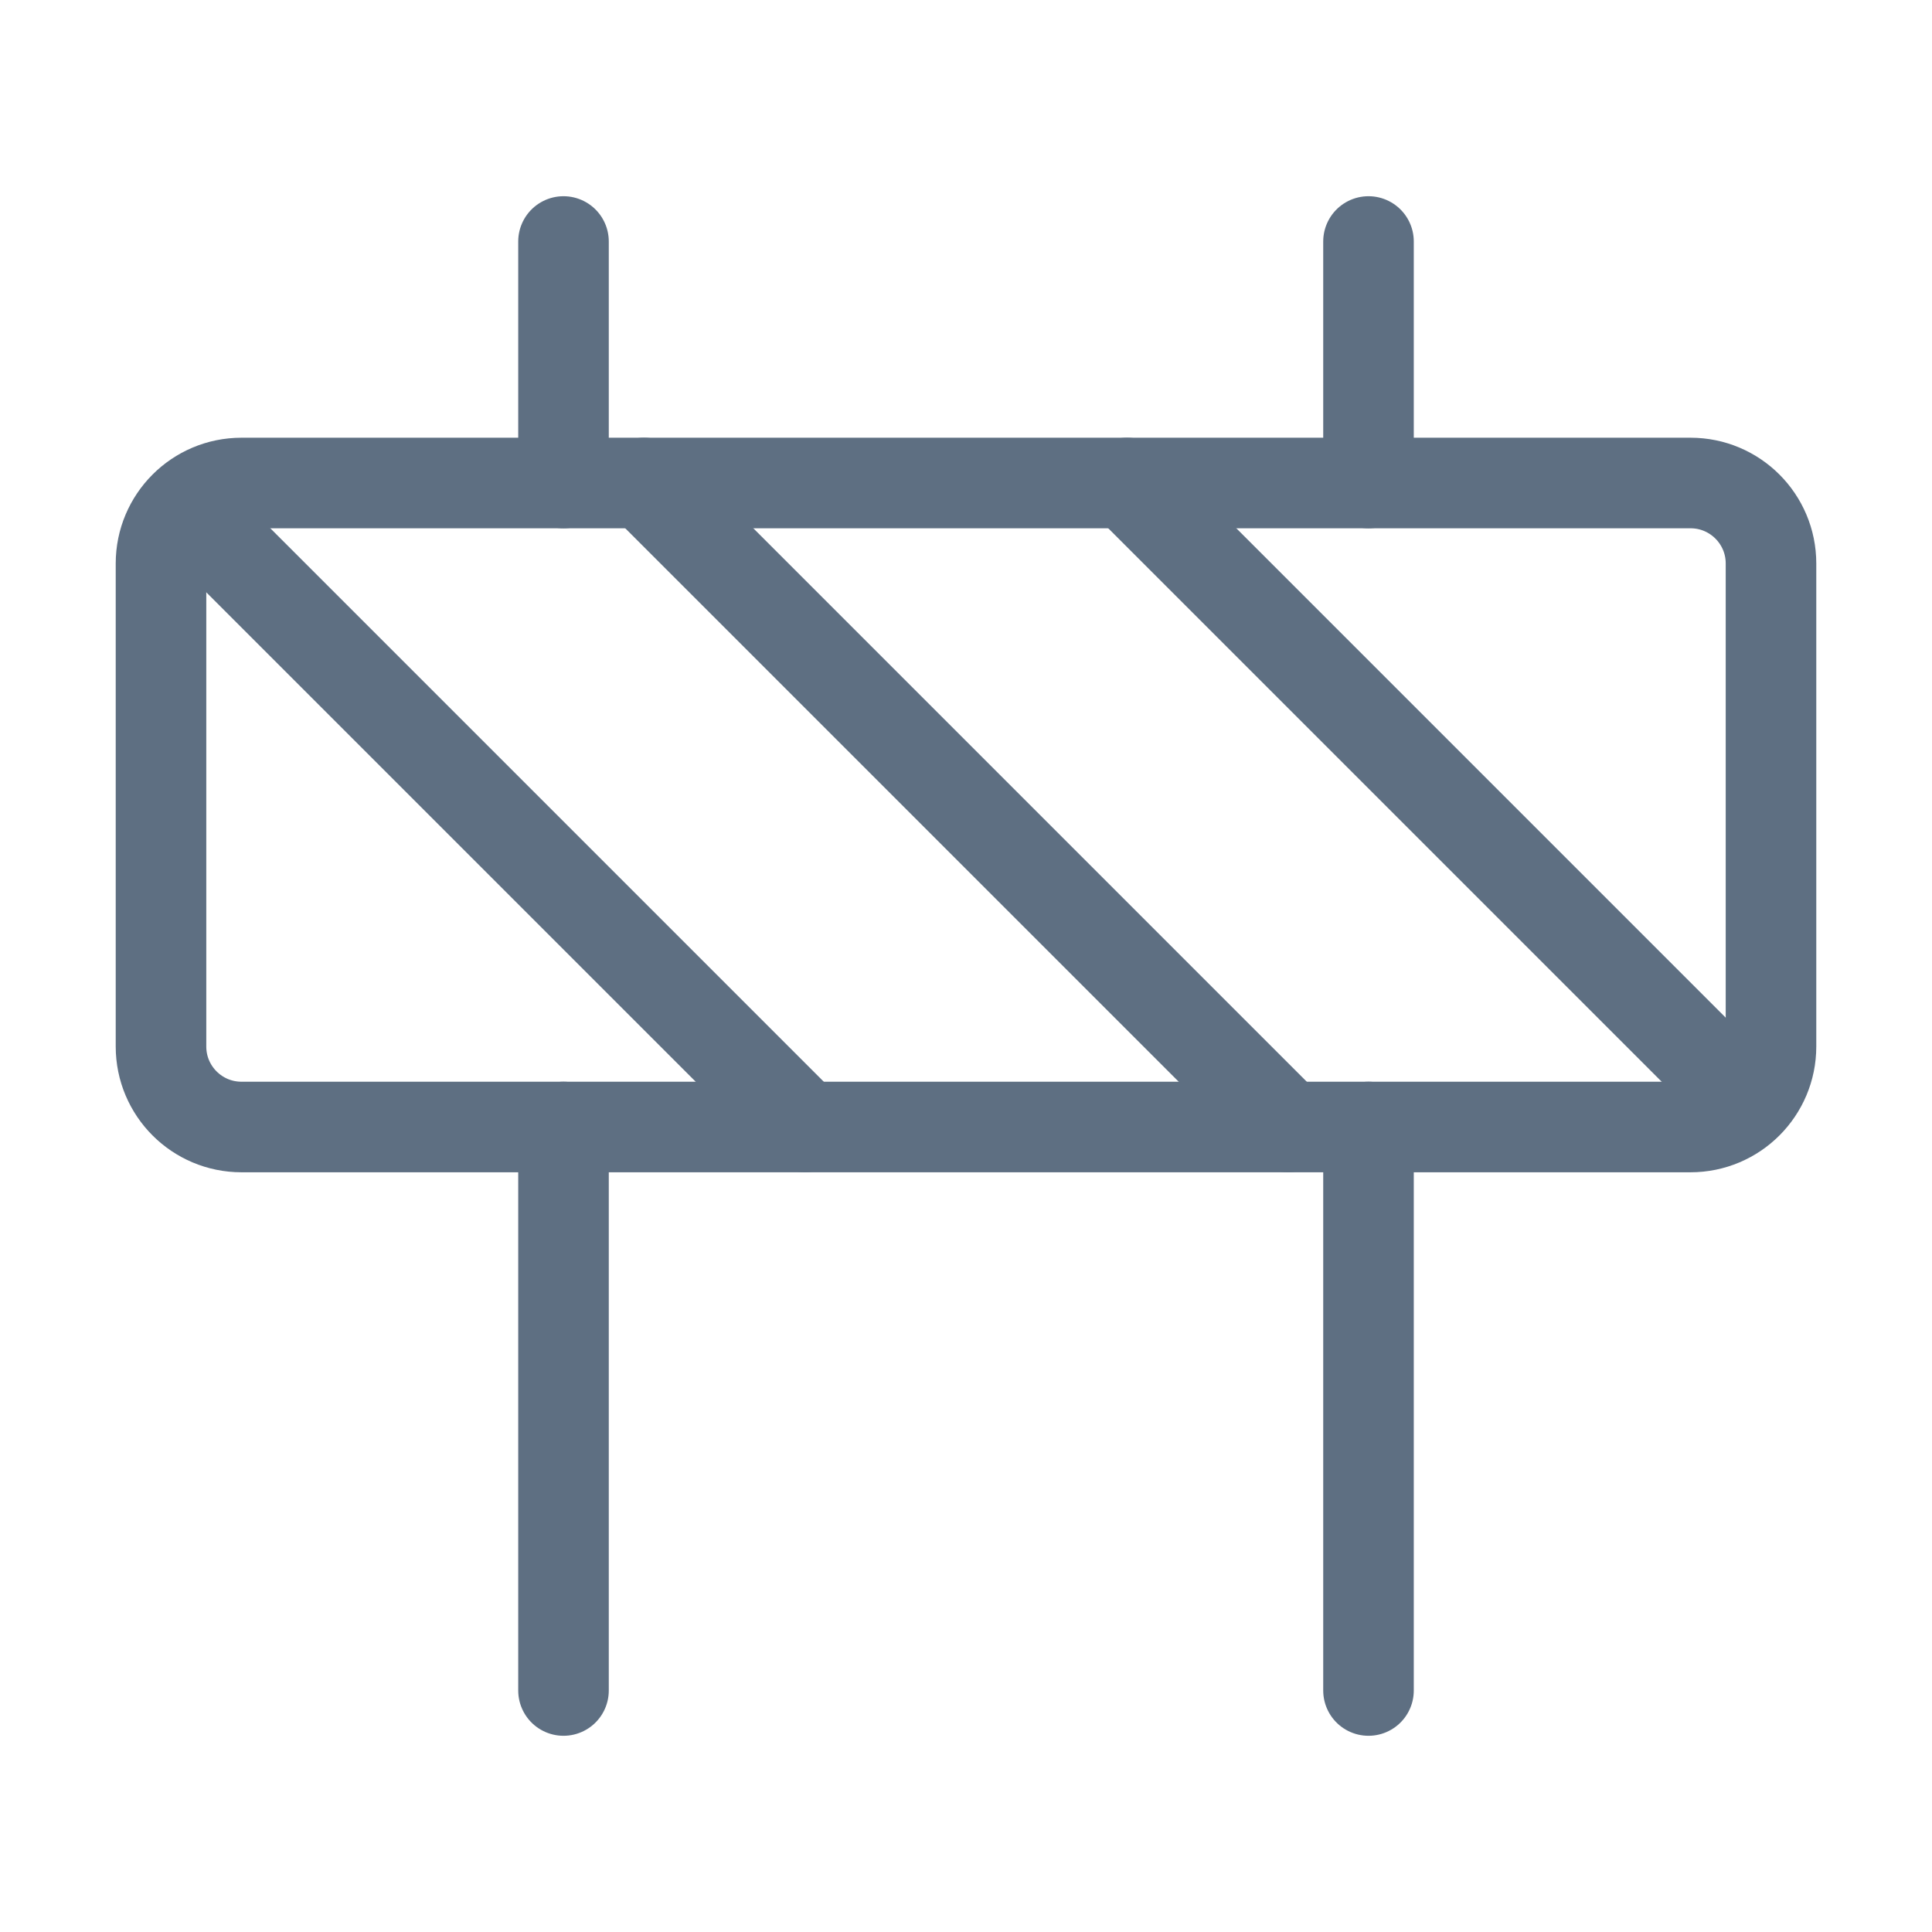
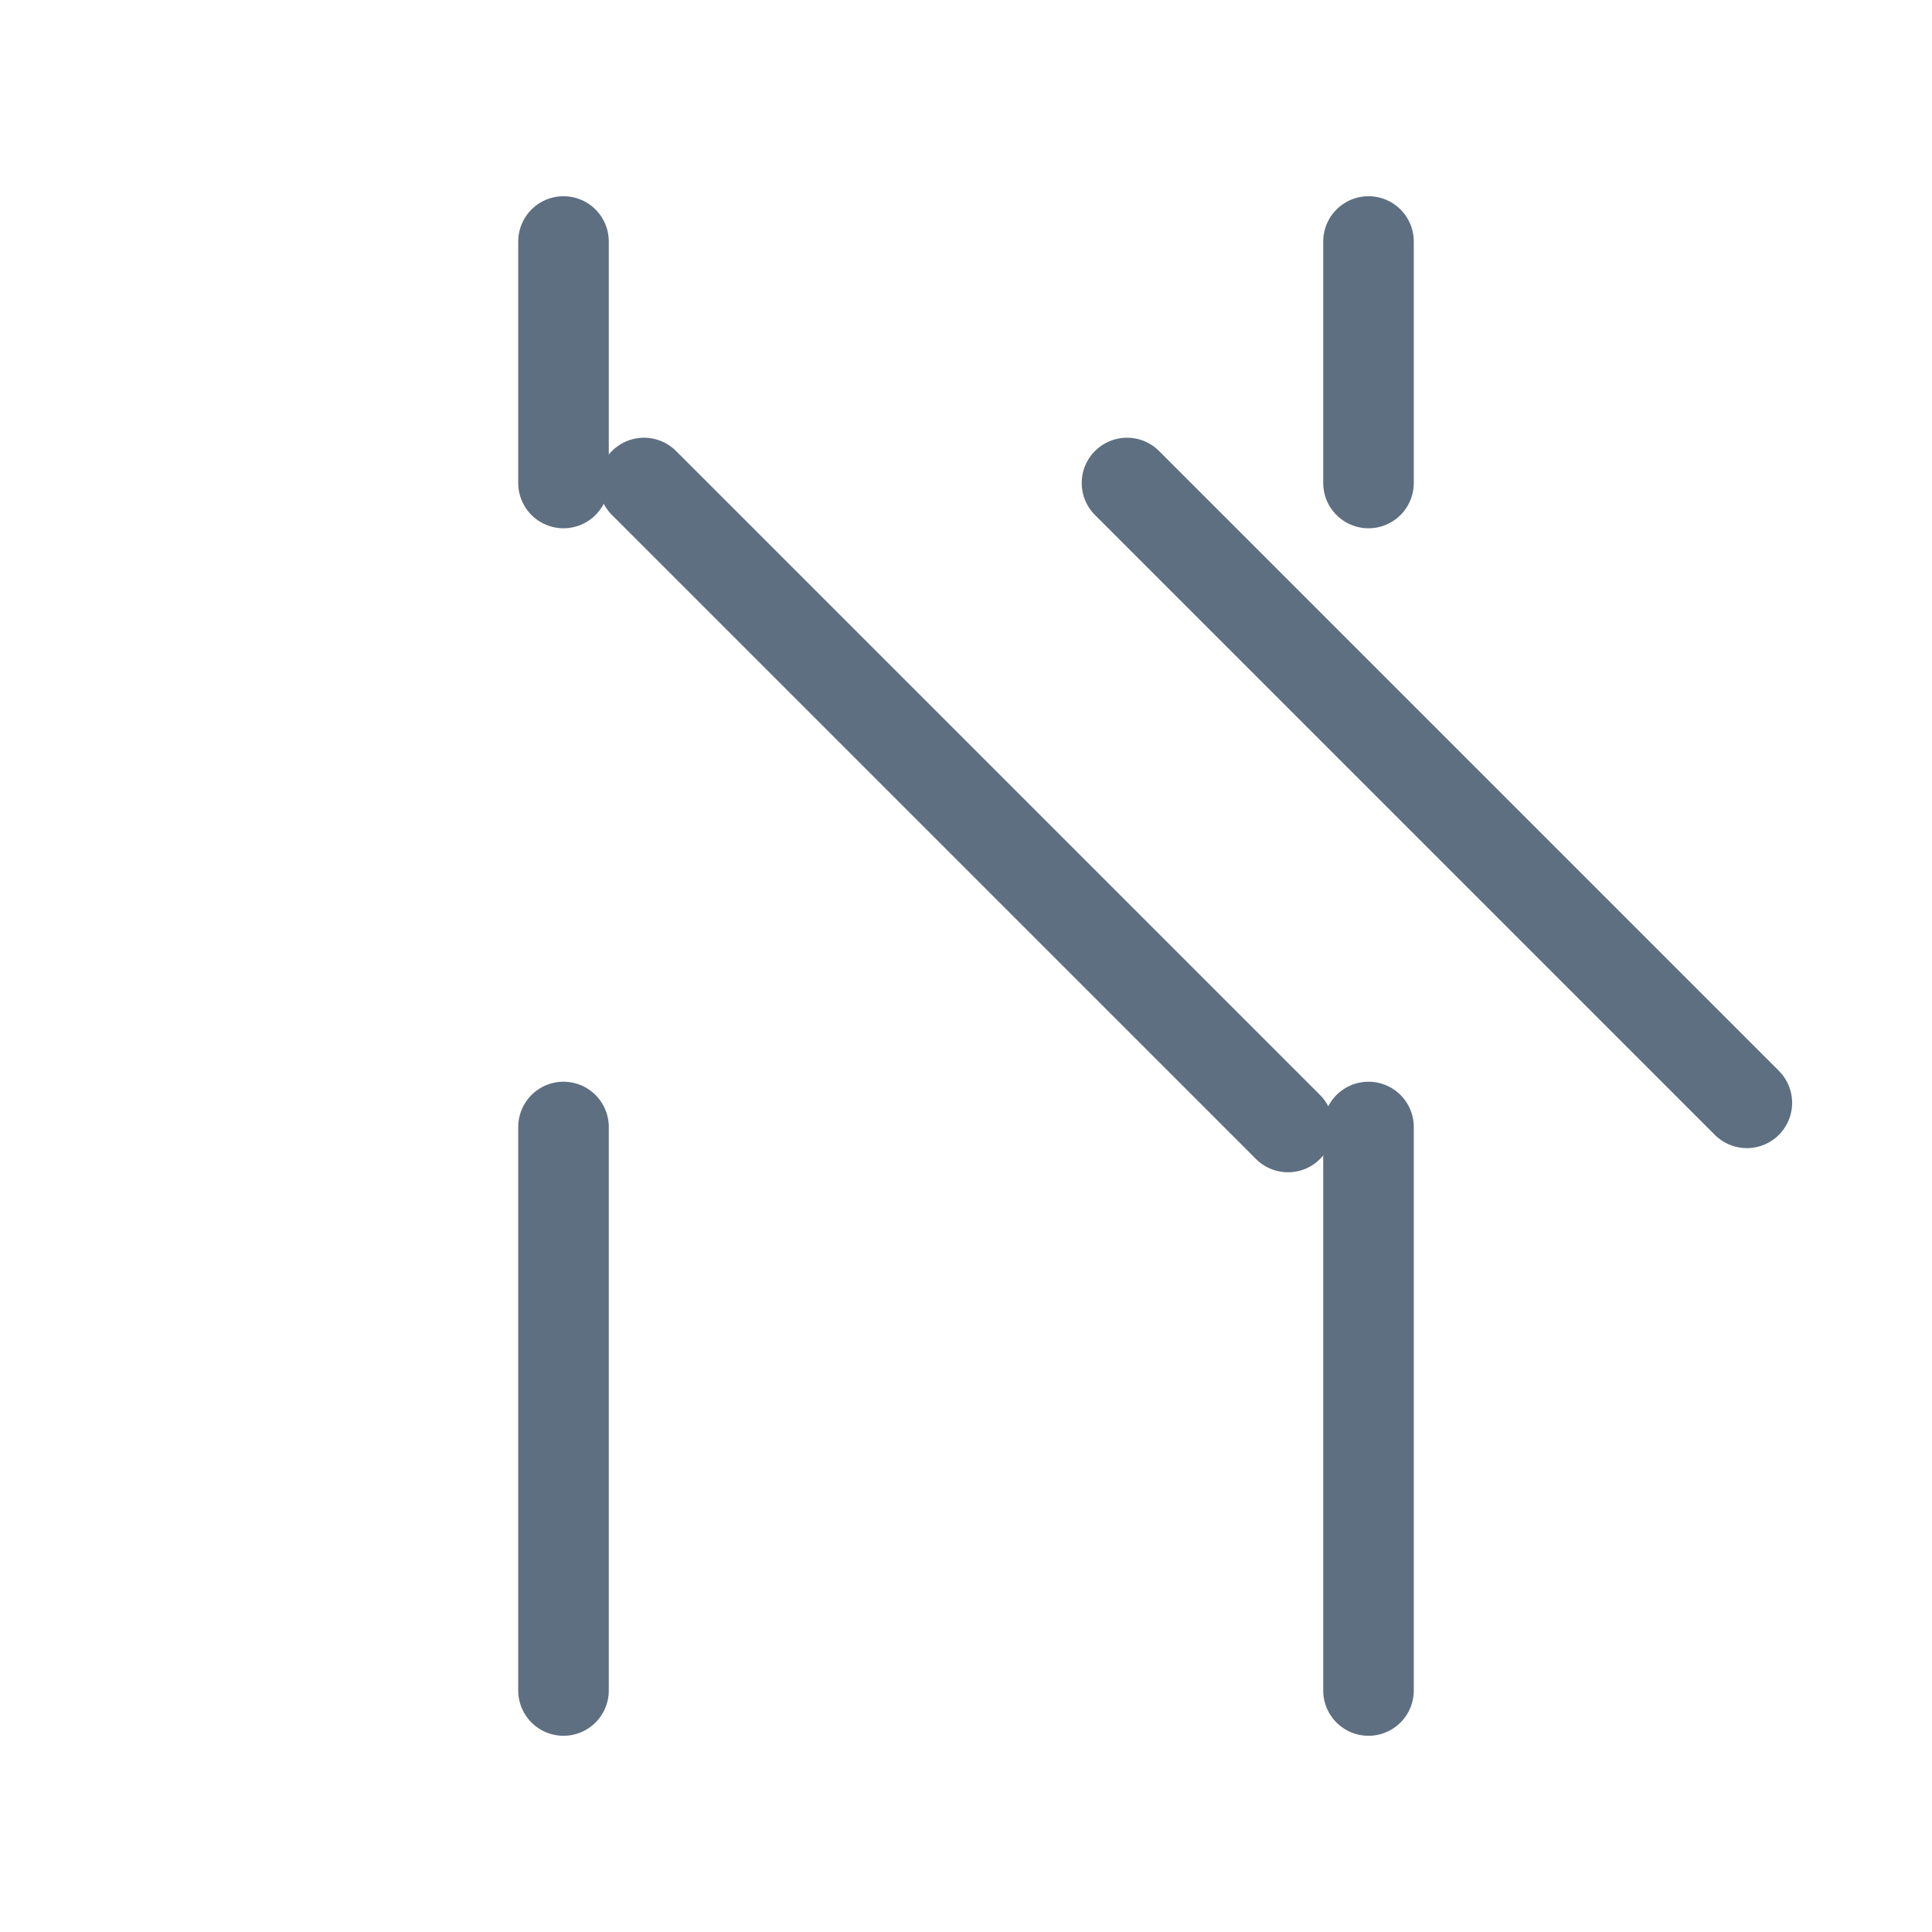
<svg xmlns="http://www.w3.org/2000/svg" width="48" height="48" viewBox="0 0 48 48" fill="none">
-   <path d="M42 12H6C4.895 12 4 12.895 4 14V26C4 27.105 4.895 28 6 28H42C43.105 28 44 27.105 44 26V14C44 12.895 43.105 12 42 12Z" stroke="#5E6F82" stroke-width="2.25" stroke-linecap="round" stroke-linejoin="round" />
  <path d="M34 28V42" stroke="#5E6F82" stroke-width="2.25" stroke-linecap="round" stroke-linejoin="round" />
  <path d="M14 28V42" stroke="#5E6F82" stroke-width="2.25" stroke-linecap="round" stroke-linejoin="round" />
  <path d="M34 6V12" stroke="#5E6F82" stroke-width="2.25" stroke-linecap="round" stroke-linejoin="round" />
  <path d="M14 6V12" stroke="#5E6F82" stroke-width="2.25" stroke-linecap="round" stroke-linejoin="round" />
-   <path d="M20 28L4.6 12.6" stroke="#5E6F82" stroke-width="2.25" stroke-linecap="round" stroke-linejoin="round" />
  <path d="M28 12L43.4 27.4" stroke="#5E6F82" stroke-width="2.25" stroke-linecap="round" stroke-linejoin="round" />
  <path d="M16 12L32 28" stroke="#5E6F82" stroke-width="2.25" stroke-linecap="round" stroke-linejoin="round" />
</svg>